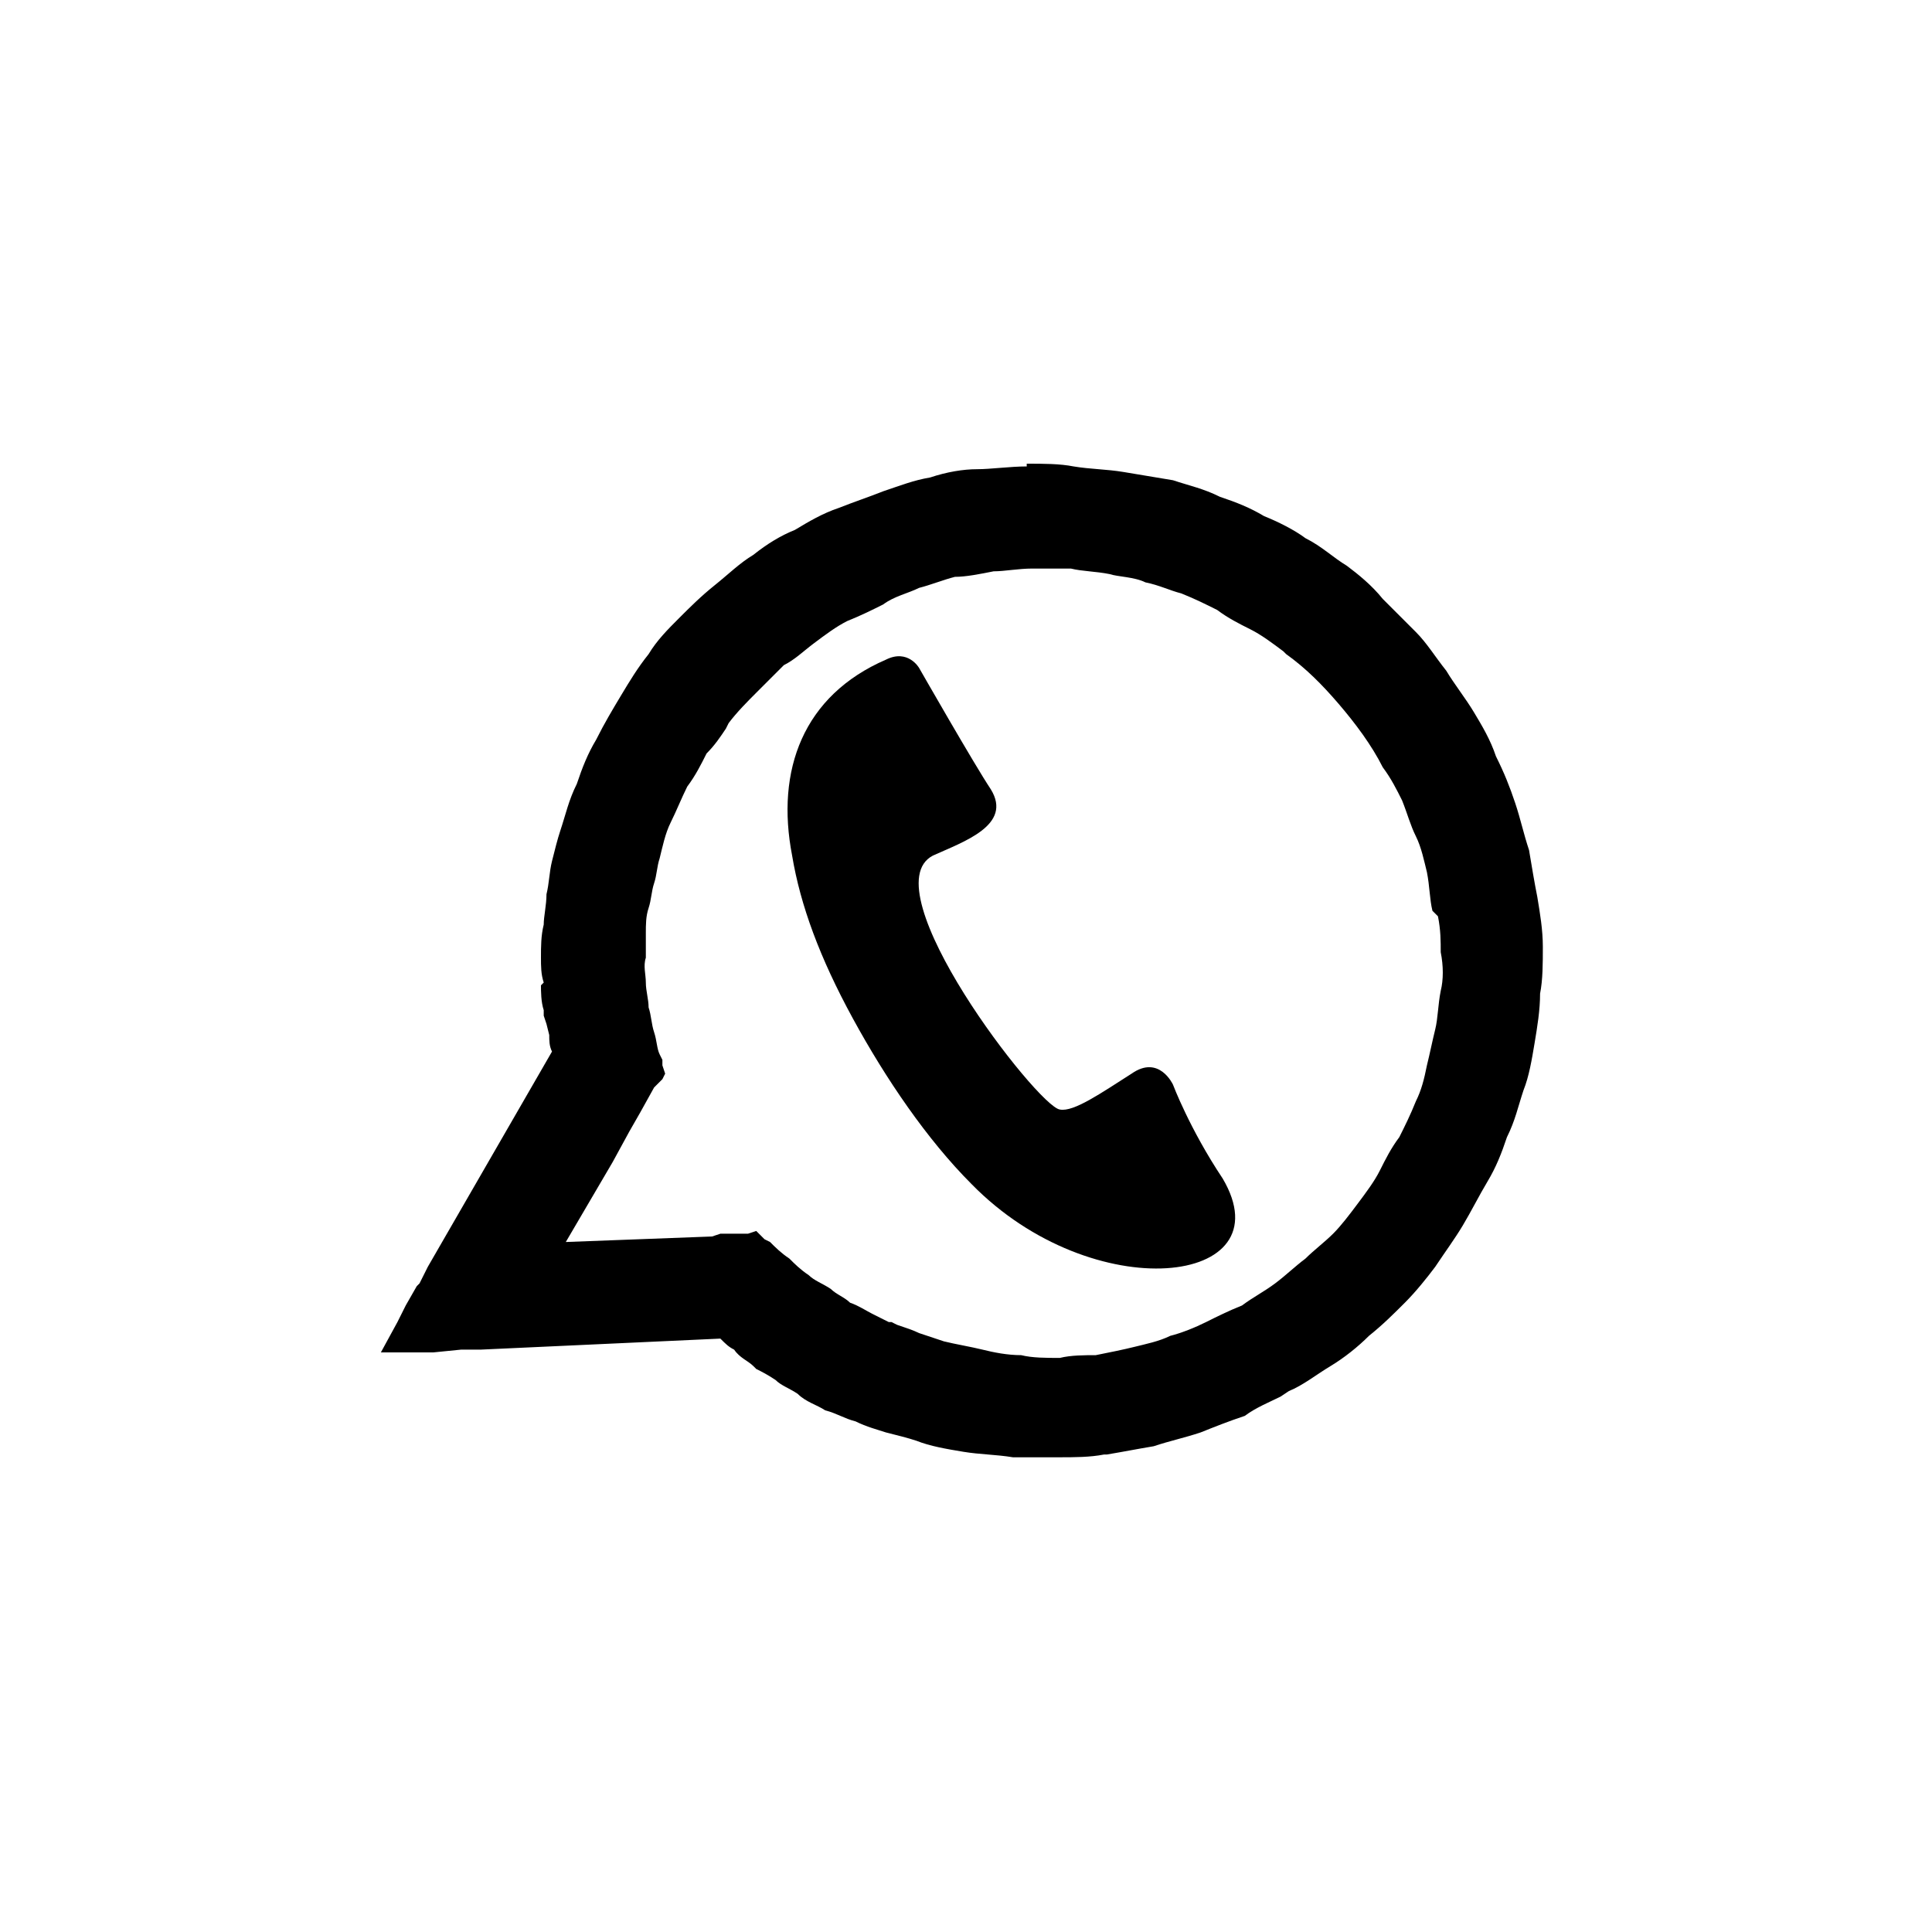
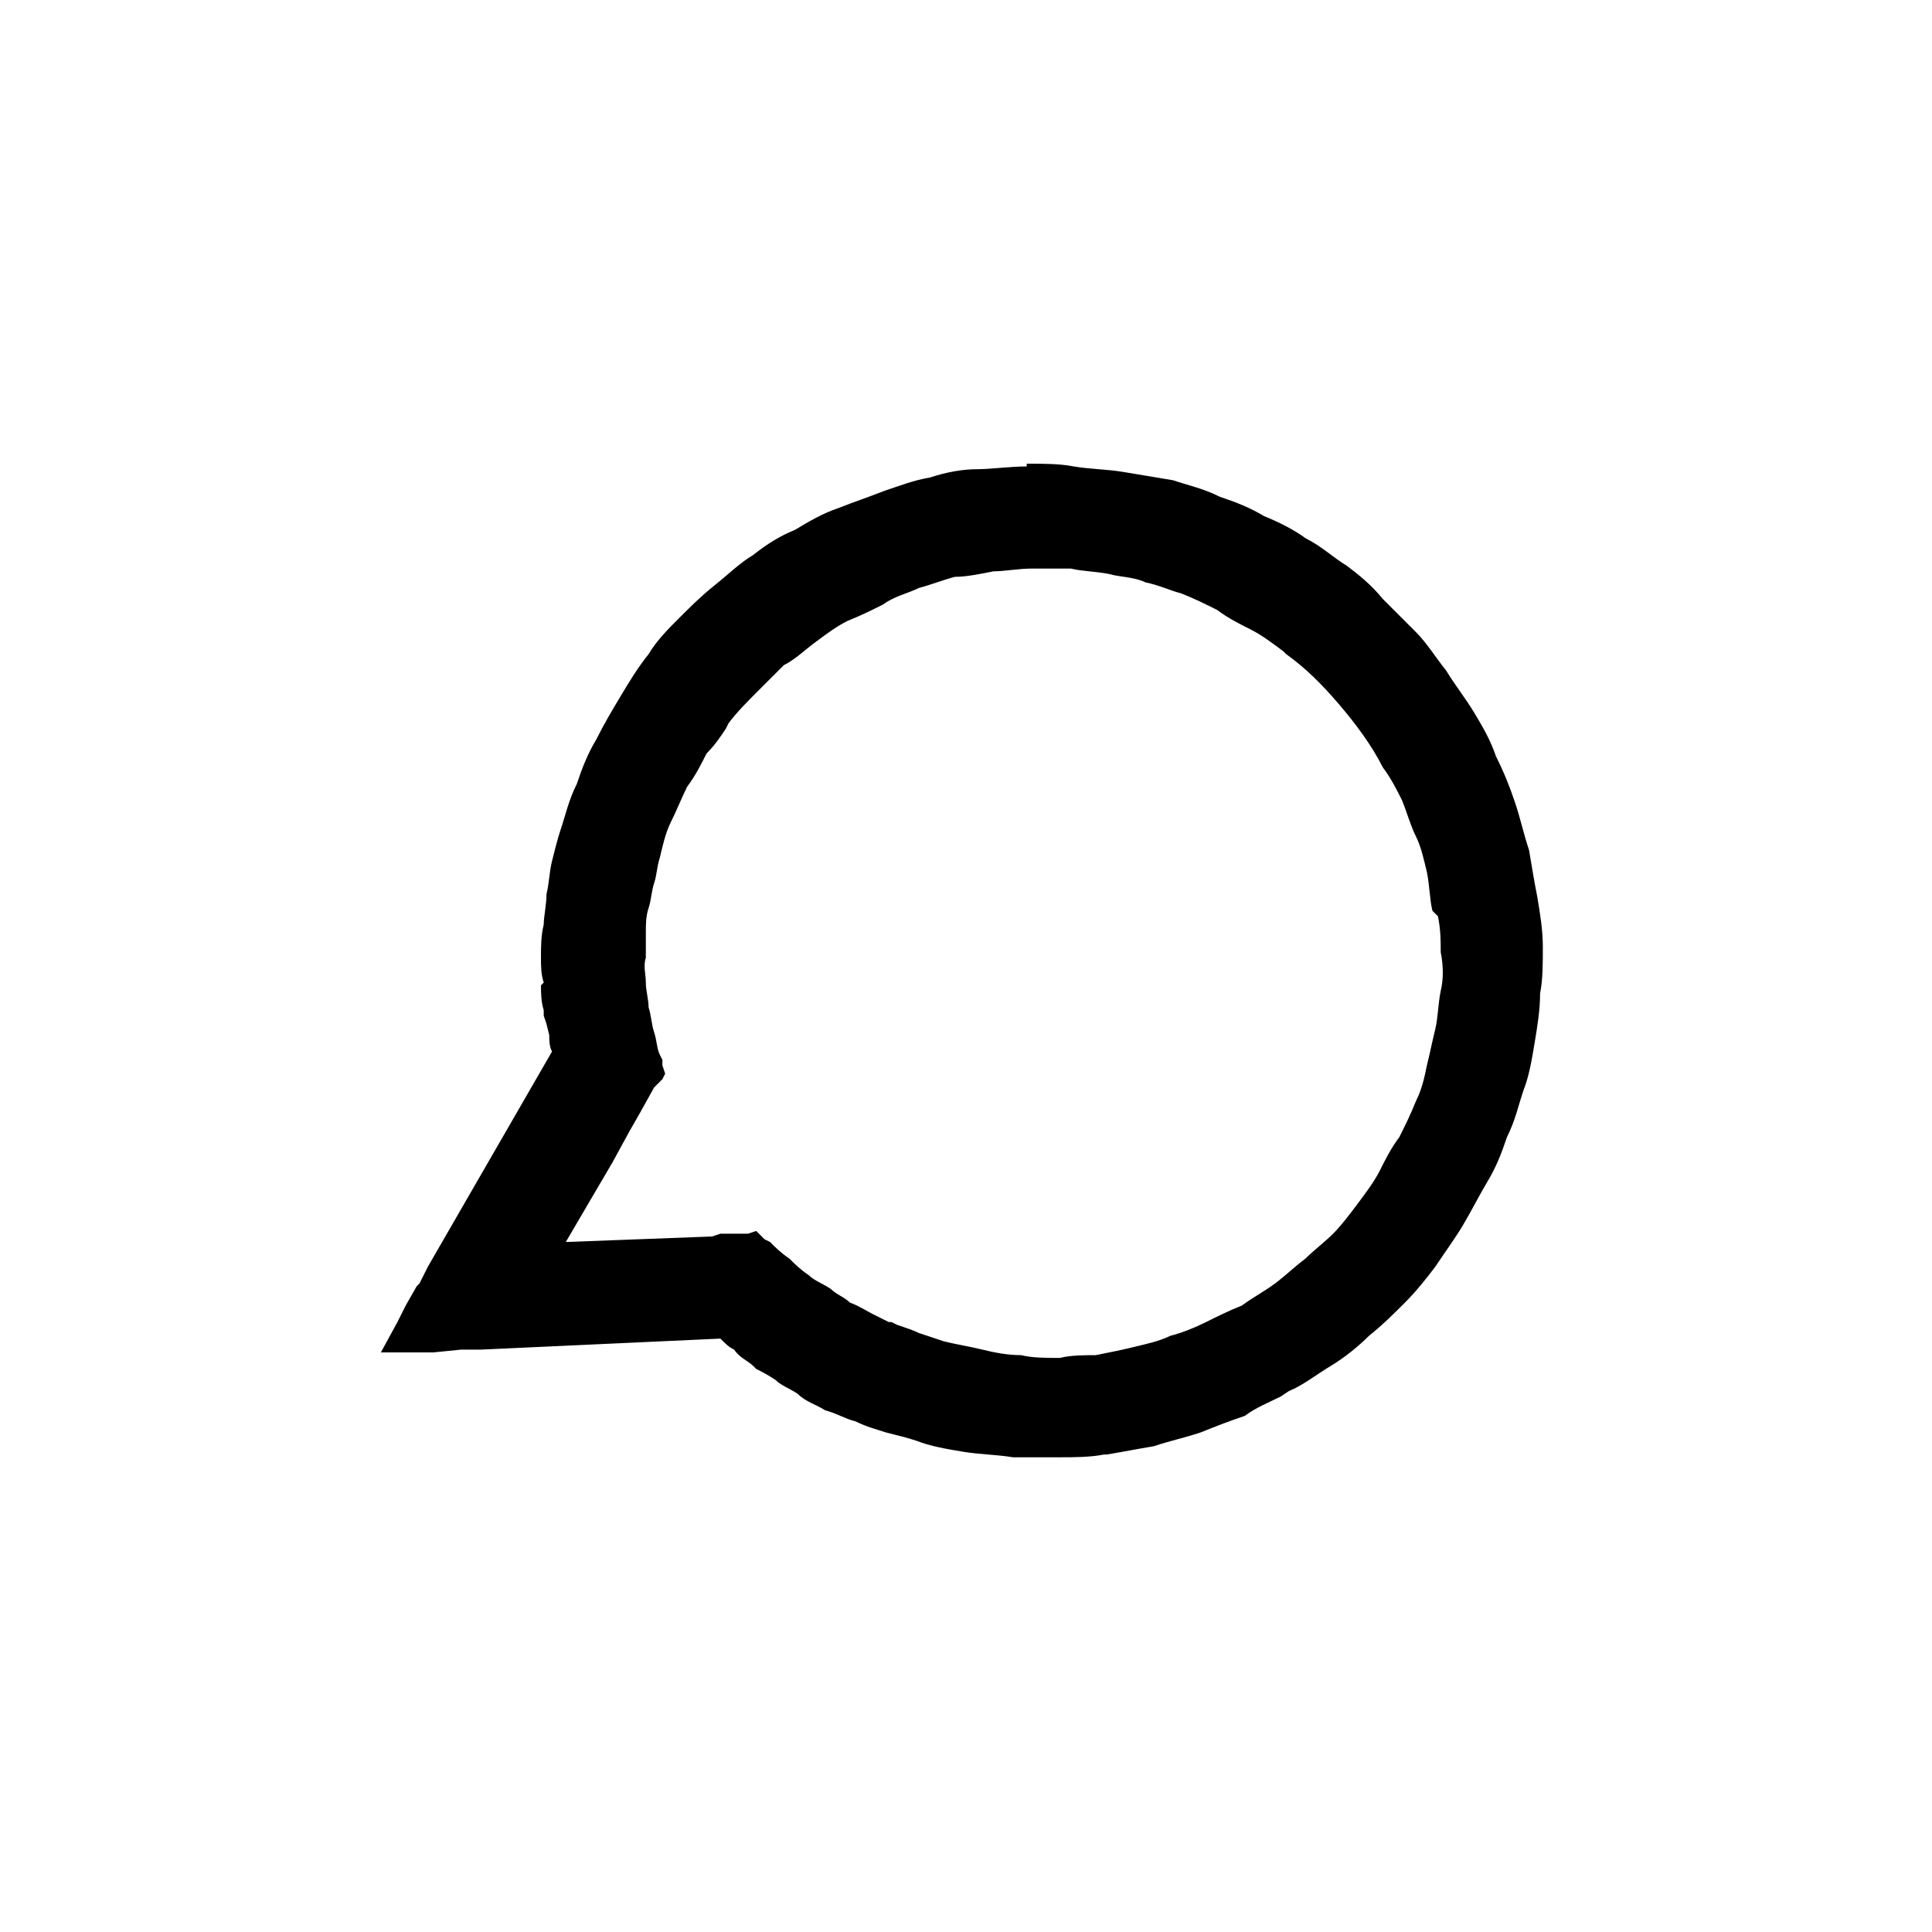
<svg xmlns="http://www.w3.org/2000/svg" version="1.1" id="Livello_1" x="0px" y="0px" viewBox="36 36 70 70" style="enable-background:new 0 0 141.7 141.7;" xml:space="preserve">
  <style type="text/css">
	.st0{fill-rule:evenodd;clip-rule:evenodd;}
</style>
  <g>
    <path d="M78.5,53.4c0.6,0.2,1.1,0.3,1.7,0.6c0.6,0.2,1.1,0.4,1.6,0.7c0.5,0.2,1.1,0.5,1.5,0.8c0.6,0.3,1,0.7,1.5,1   c0.4,0.3,0.9,0.7,1.3,1.2c0.4,0.4,0.8,0.8,1.2,1.2c0.4,0.4,0.7,0.9,1.1,1.4c0.3,0.5,0.7,1,1,1.5c0.3,0.5,0.6,1,0.8,1.6   c0.3,0.6,0.5,1.1,0.7,1.7s0.3,1.1,0.5,1.7c0.1,0.6,0.2,1.2,0.3,1.7c0.1,0.6,0.2,1.2,0.2,1.8c0,0.6,0,1.2-0.1,1.7   c0,0.6-0.1,1.2-0.2,1.8c-0.1,0.6-0.2,1.2-0.4,1.7c-0.2,0.6-0.3,1.1-0.6,1.7c-0.2,0.6-0.4,1.1-0.7,1.6c-0.3,0.5-0.6,1.1-0.9,1.6   c-0.3,0.5-0.6,0.9-1,1.5c-0.3,0.4-0.7,0.9-1.1,1.3c-0.4,0.4-0.8,0.8-1.3,1.2c-0.4,0.4-0.9,0.8-1.4,1.1c-0.5,0.3-1,0.7-1.5,0.9   l-0.3,0.2c-0.4,0.2-0.9,0.4-1.3,0.7c-0.6,0.2-1.1,0.4-1.6,0.6c-0.6,0.2-1.1,0.3-1.7,0.5c-0.6,0.1-1.1,0.2-1.7,0.3H76H76   c-0.5,0.1-1.1,0.1-1.6,0.1c-0.6,0-1.2,0-1.7,0c-0.6-0.1-1.2-0.1-1.8-0.2c-0.6-0.1-1.2-0.2-1.7-0.4c-0.3-0.1-0.7-0.2-1.1-0.3   c-0.3-0.1-0.7-0.2-1.1-0.4c-0.4-0.1-0.7-0.3-1.1-0.4c-0.3-0.2-0.7-0.3-1-0.6c-0.3-0.2-0.6-0.3-0.8-0.5c-0.3-0.2-0.5-0.3-0.7-0.4   l-0.1-0.1c-0.2-0.2-0.5-0.3-0.7-0.6c-0.2-0.1-0.3-0.2-0.5-0.4l-8.7,0.4h-0.7L51.7,85h-0.6L49.8,85l0.6-1.1l0.3-0.6l0.4-0.7l0.1-0.1   l0.3-0.6l4.5-7.8c-0.1-0.2-0.1-0.4-0.1-0.6l-0.1-0.4l-0.1-0.3v-0.2c-0.1-0.3-0.1-0.7-0.1-0.9l0.1-0.1c-0.1-0.3-0.1-0.6-0.1-0.9   c0-0.4,0-0.8,0.1-1.2c0-0.3,0.1-0.7,0.1-1.1c0.1-0.4,0.1-0.8,0.2-1.2c0.1-0.4,0.2-0.8,0.3-1.1c0.2-0.6,0.3-1.1,0.6-1.7   c0.2-0.6,0.4-1.1,0.7-1.6c0.3-0.6,0.6-1.1,0.9-1.6c0.3-0.5,0.6-1,1-1.5c0.3-0.5,0.7-0.9,1.1-1.3c0.4-0.4,0.8-0.8,1.3-1.2   s0.9-0.8,1.4-1.1c0.5-0.4,1-0.7,1.5-0.9c0.5-0.3,1-0.6,1.6-0.8c0.5-0.2,1.1-0.4,1.6-0.6c0.6-0.2,1.1-0.4,1.7-0.5   c0.6-0.2,1.2-0.3,1.7-0.3s1.2-0.1,1.8-0.1v-0.1c0.6,0,1.2,0,1.7,0.1c0.6,0.1,1.2,0.1,1.8,0.2C77.3,53.2,77.9,53.3,78.5,53.4z    M62.1,80.7h0.7H63h0.1l0.3-0.1l0.2,0.2l0.1,0.1l0.2,0.1c0.2,0.2,0.4,0.4,0.7,0.6c0.2,0.2,0.4,0.4,0.7,0.6c0.2,0.2,0.5,0.3,0.8,0.5   c0.2,0.2,0.5,0.3,0.7,0.5c0.3,0.1,0.6,0.3,0.8,0.4c0.2,0.1,0.4,0.2,0.6,0.3h0.1l0.2,0.1c0.3,0.1,0.6,0.2,0.8,0.3   c0.3,0.1,0.6,0.2,0.9,0.3c0.4,0.1,1,0.2,1.4,0.3c0.4,0.1,0.9,0.2,1.4,0.2c0.4,0.1,0.9,0.1,1.4,0.1c0.4-0.1,0.9-0.1,1.3-0.1   c0.5-0.1,1-0.2,1.4-0.3c0.4-0.1,0.9-0.2,1.3-0.4c0.4-0.1,0.9-0.3,1.3-0.5c0.4-0.2,0.8-0.4,1.3-0.6c0.4-0.3,0.8-0.5,1.2-0.8   c0.4-0.3,0.7-0.6,1.1-0.9c0.3-0.3,0.7-0.6,1-0.9c0.3-0.3,0.6-0.7,0.9-1.1c0.3-0.4,0.6-0.8,0.8-1.2c0.2-0.4,0.4-0.8,0.7-1.2   c0.2-0.4,0.4-0.8,0.6-1.3c0.2-0.4,0.3-0.8,0.4-1.3c0.1-0.4,0.2-0.9,0.3-1.3s0.1-0.9,0.2-1.4c0.1-0.4,0.1-0.9,0-1.4   c0-0.4,0-0.8-0.1-1.3L87.9,69c-0.1-0.4-0.1-0.9-0.2-1.4c-0.1-0.4-0.2-0.9-0.4-1.3c-0.2-0.4-0.3-0.8-0.5-1.3   c-0.2-0.4-0.4-0.8-0.7-1.2c-0.4-0.8-1-1.6-1.6-2.3c-0.6-0.7-1.2-1.3-1.9-1.8l-0.1-0.1c-0.4-0.3-0.8-0.6-1.2-0.8   c-0.4-0.2-0.8-0.4-1.2-0.7c-0.4-0.2-0.8-0.4-1.3-0.6c-0.4-0.1-0.8-0.3-1.3-0.4c-0.4-0.2-1-0.2-1.3-0.3c-0.5-0.1-1-0.1-1.4-0.2   c-0.5,0-1,0-1.4,0c-0.5,0-1,0.1-1.4,0.1c-0.5,0.1-1,0.2-1.4,0.2c-0.4,0.1-0.9,0.3-1.3,0.4c-0.4,0.2-0.9,0.3-1.3,0.6   c-0.4,0.2-0.8,0.4-1.3,0.6c-0.4,0.2-0.8,0.5-1.2,0.8c-0.4,0.3-0.7,0.6-1.1,0.8c-0.3,0.3-0.7,0.7-1,1c-0.3,0.3-0.7,0.7-1,1.1   l-0.1,0.2c-0.2,0.3-0.4,0.6-0.7,0.9c-0.2,0.4-0.4,0.8-0.7,1.2c-0.2,0.4-0.4,0.9-0.6,1.3c-0.2,0.4-0.3,0.9-0.4,1.3   c-0.1,0.3-0.1,0.6-0.2,0.9c-0.1,0.3-0.1,0.6-0.2,0.9c-0.1,0.3-0.1,0.6-0.1,0.9c0,0.3,0,0.6,0,0.9c-0.1,0.3,0,0.6,0,0.9   s0.1,0.6,0.1,0.9c0.1,0.3,0.1,0.6,0.2,0.9c0.1,0.3,0.1,0.6,0.2,0.8l0.1,0.2v0.1v0.1l0.1,0.3l-0.1,0.2l-0.1,0.1l-0.1,0.1l-0.1,0.1   l-0.5,0.9L58.8,77l-0.6,1.1L56.5,81l5.3-0.2L62.1,80.7L62.1,80.7z" />
-     <path class="st0" d="M68.1,59.9c-3,1.3-4,4-3.4,7.1c0.3,1.8,1,3.7,2.2,5.9c1.2,2.2,2.7,4.4,4.3,6c4.4,4.5,11.4,3.7,9.1-0.2   c-1.2-1.8-1.8-3.4-1.8-3.4s-0.5-1.1-1.5-0.4c-1.1,0.7-2.1,1.4-2.6,1.3c-0.8-0.1-6.9-8-4.6-9.2c1.1-0.5,2.9-1.1,2.1-2.4   c-0.6-0.9-2.6-4.4-2.6-4.4S68.9,59.5,68.1,59.9z" />
  </g>
</svg>